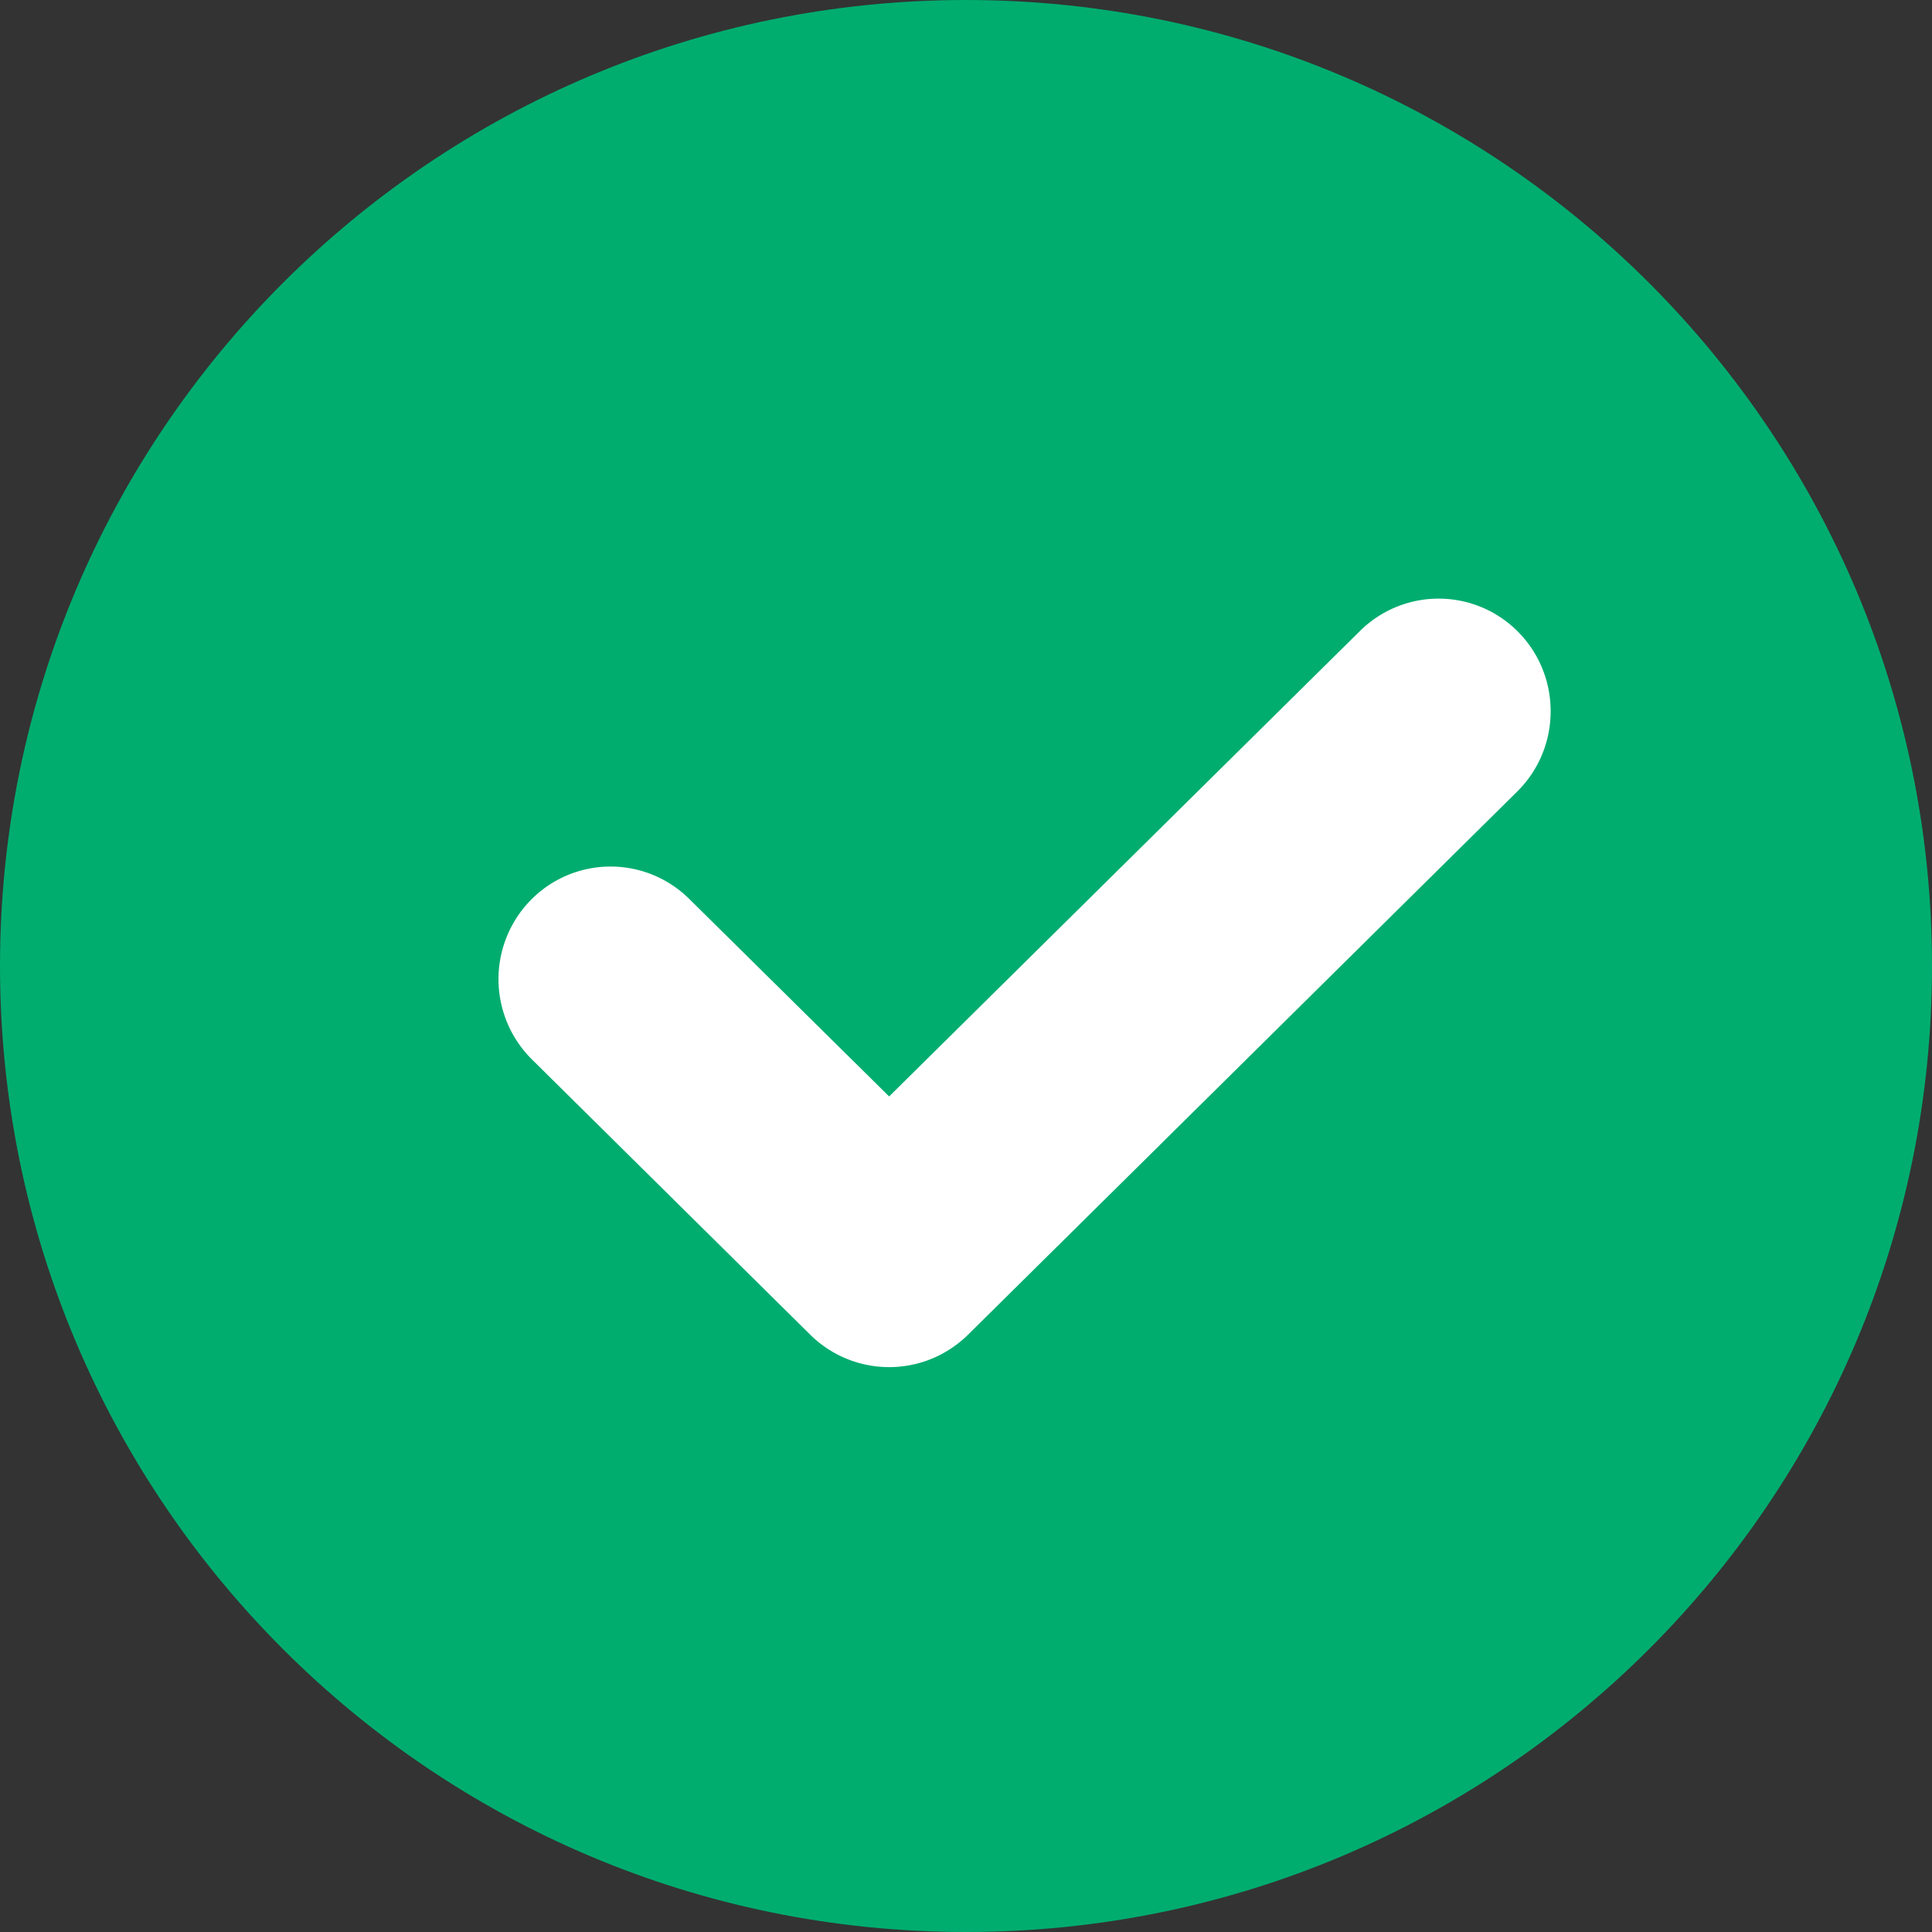
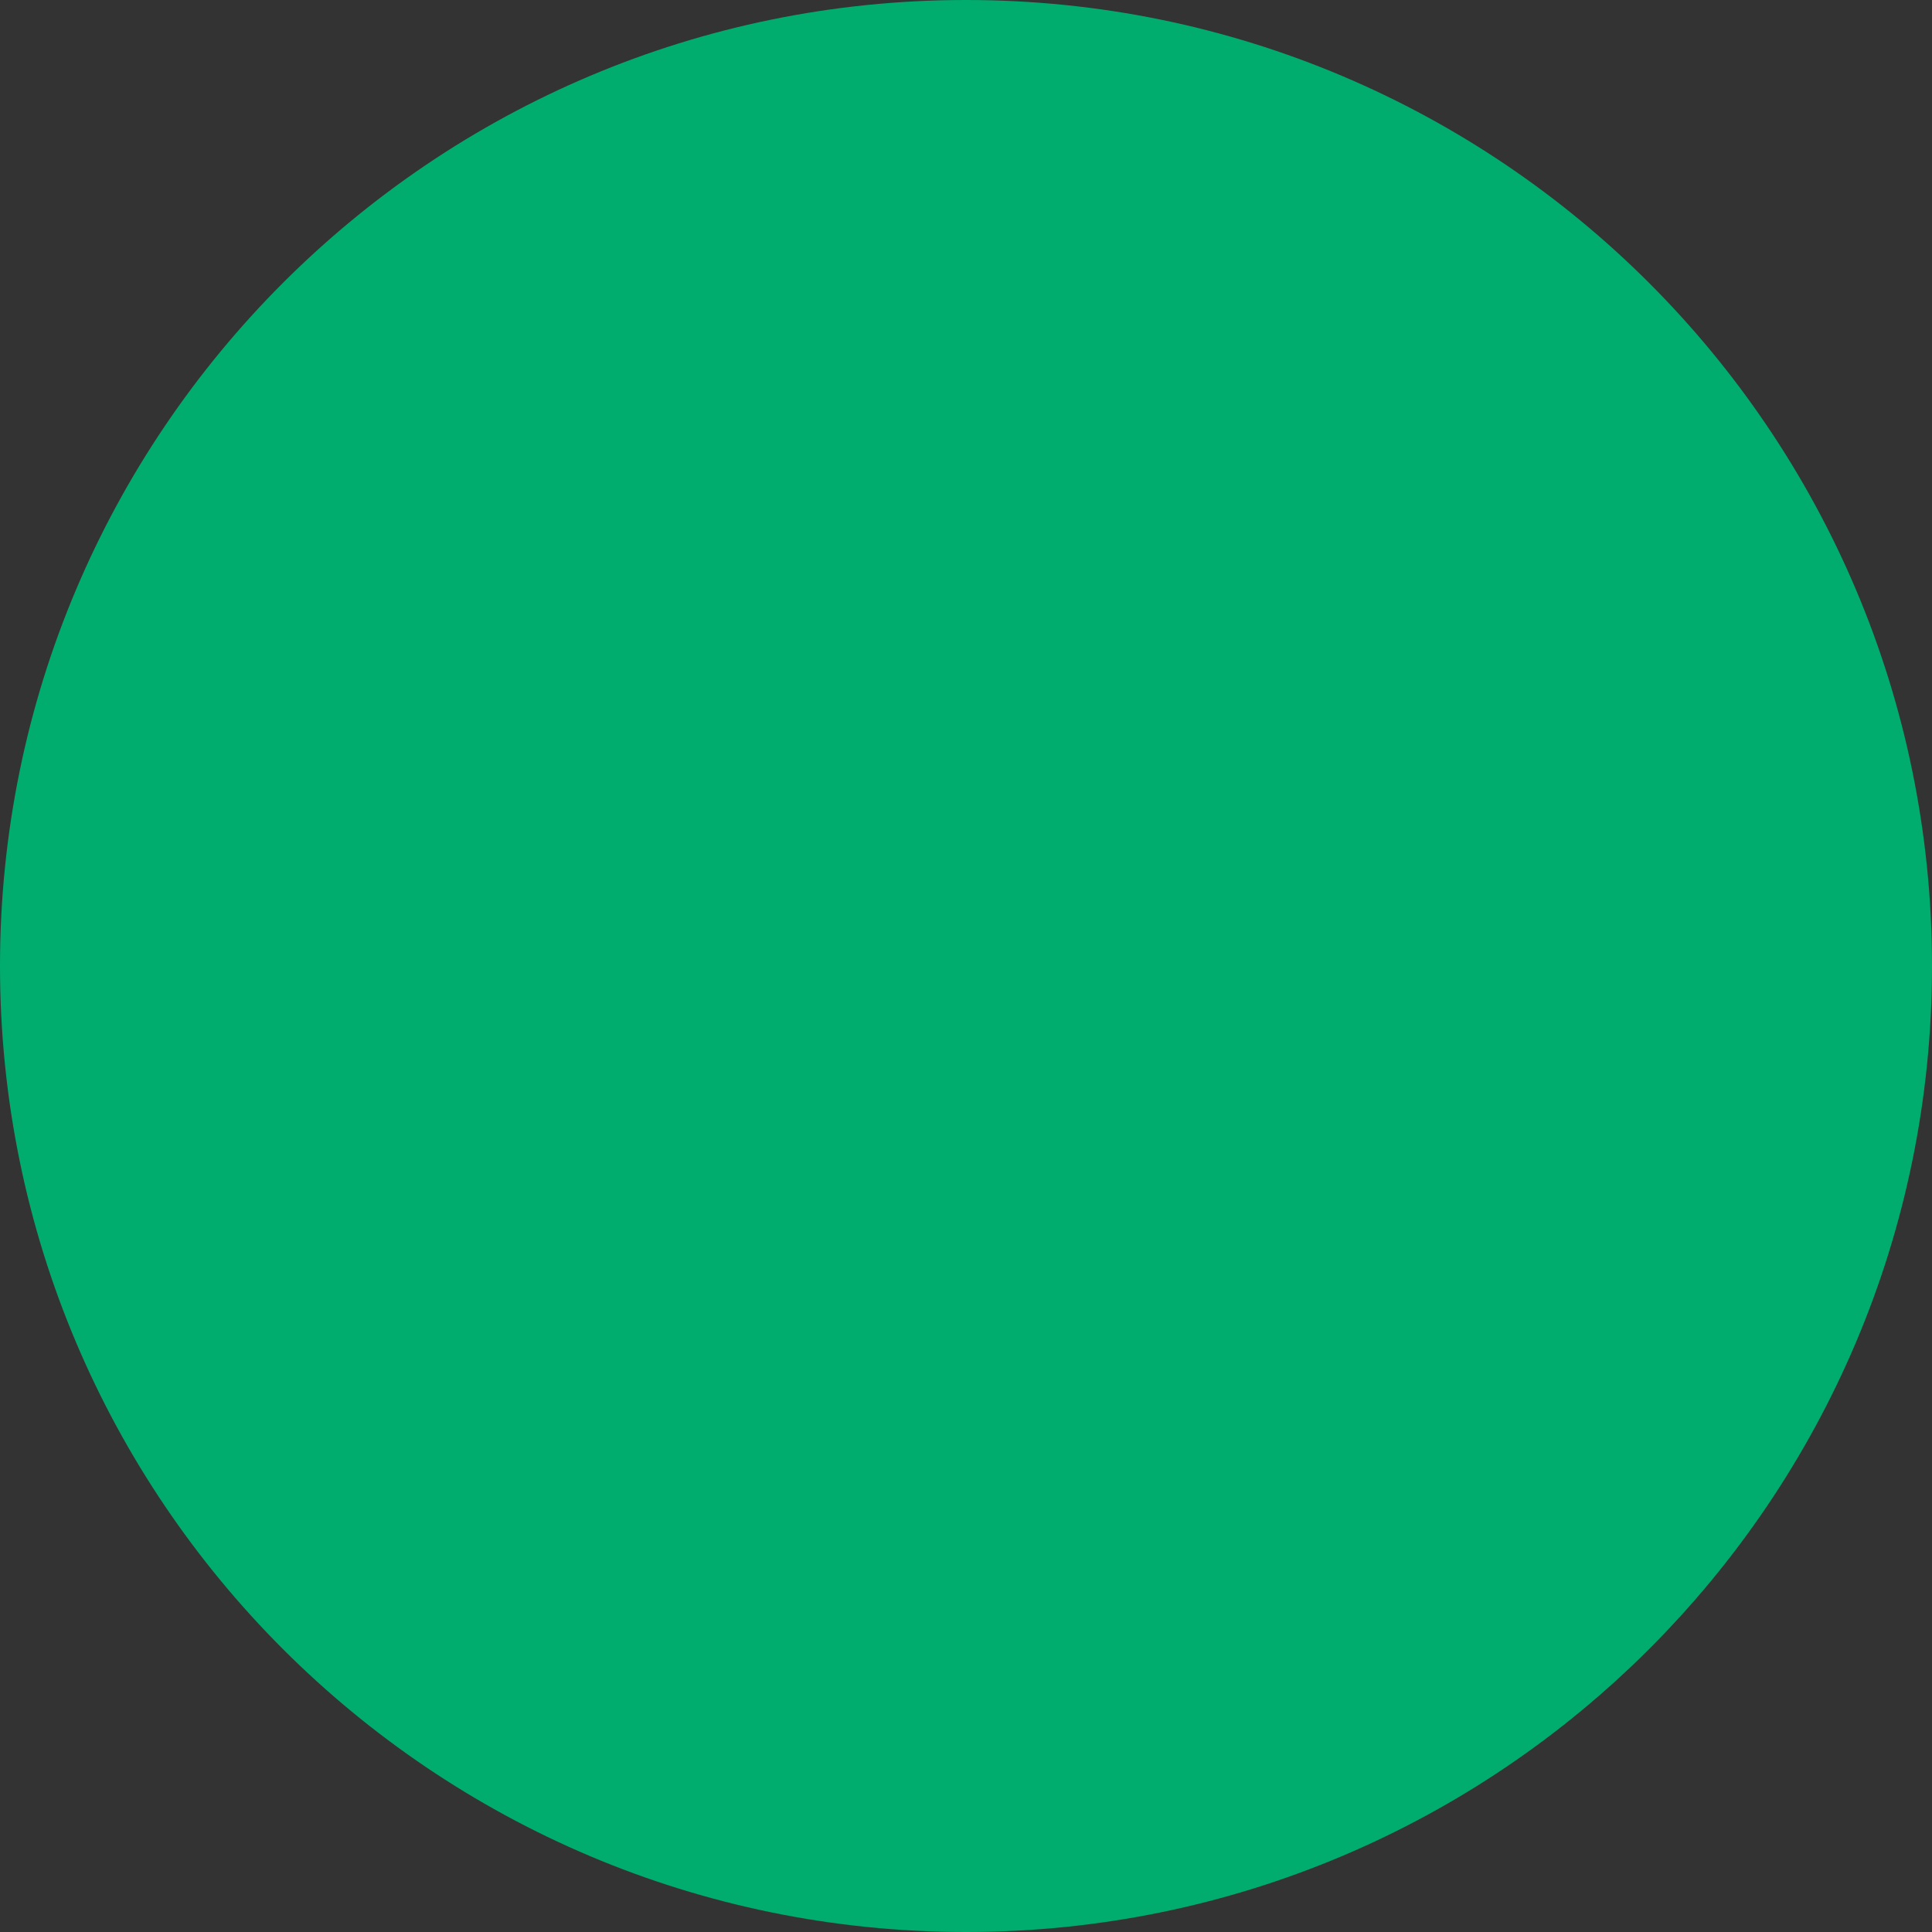
<svg xmlns="http://www.w3.org/2000/svg" width="37" height="37" fill="none">
  <rect width="100%" height="100%" fill="#333333" stroke="none" />
  <path fill="#00AD6F" d="M18.5 0C28.718 0 37 8.282 37 18.5S28.718 37 18.5 37 0 28.718 0 18.5 8.282 0 18.5 0" />
-   <path fill="#fff" d="M17.028 26.182a2.15 2.15 0 0 1-1.509-.619l-5.332-5.274a2.165 2.165 0 0 1-.024-3.05 2.14 2.14 0 0 1 3.036-.024l3.829 3.783 9.017-8.914a2.14 2.14 0 0 1 3.036.024c.83.849.82 2.215-.024 3.05l-10.52 10.405c-.421.413-.965.619-1.51.619" />
</svg>